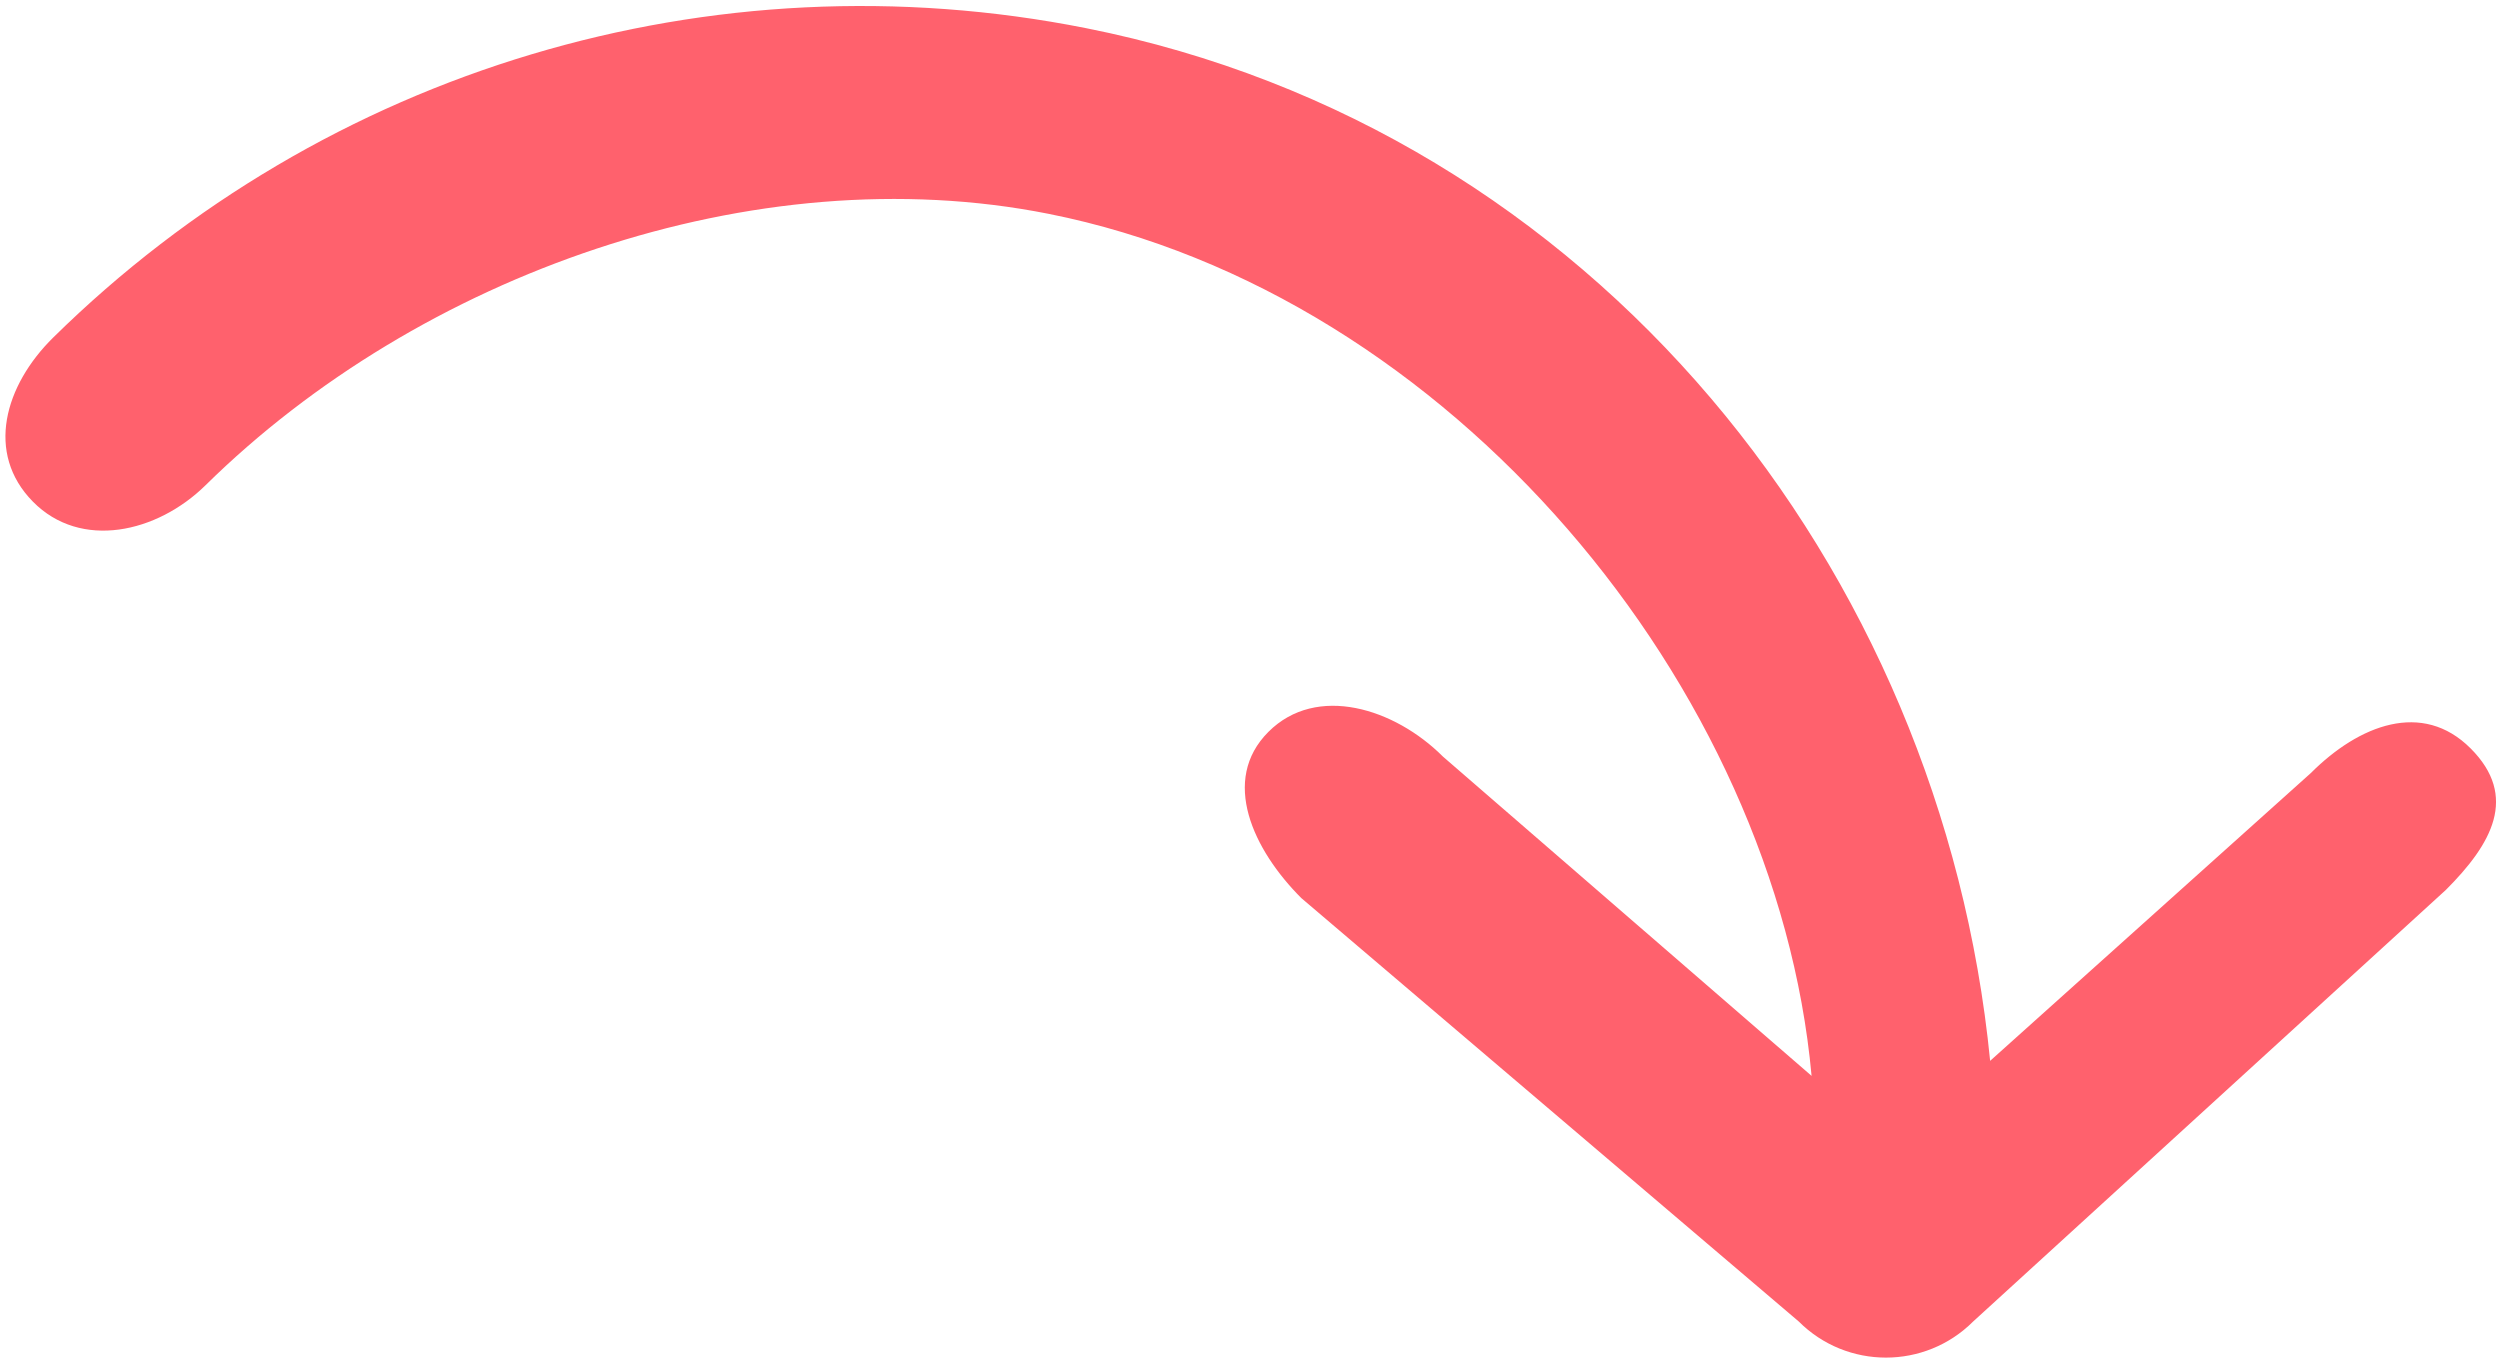
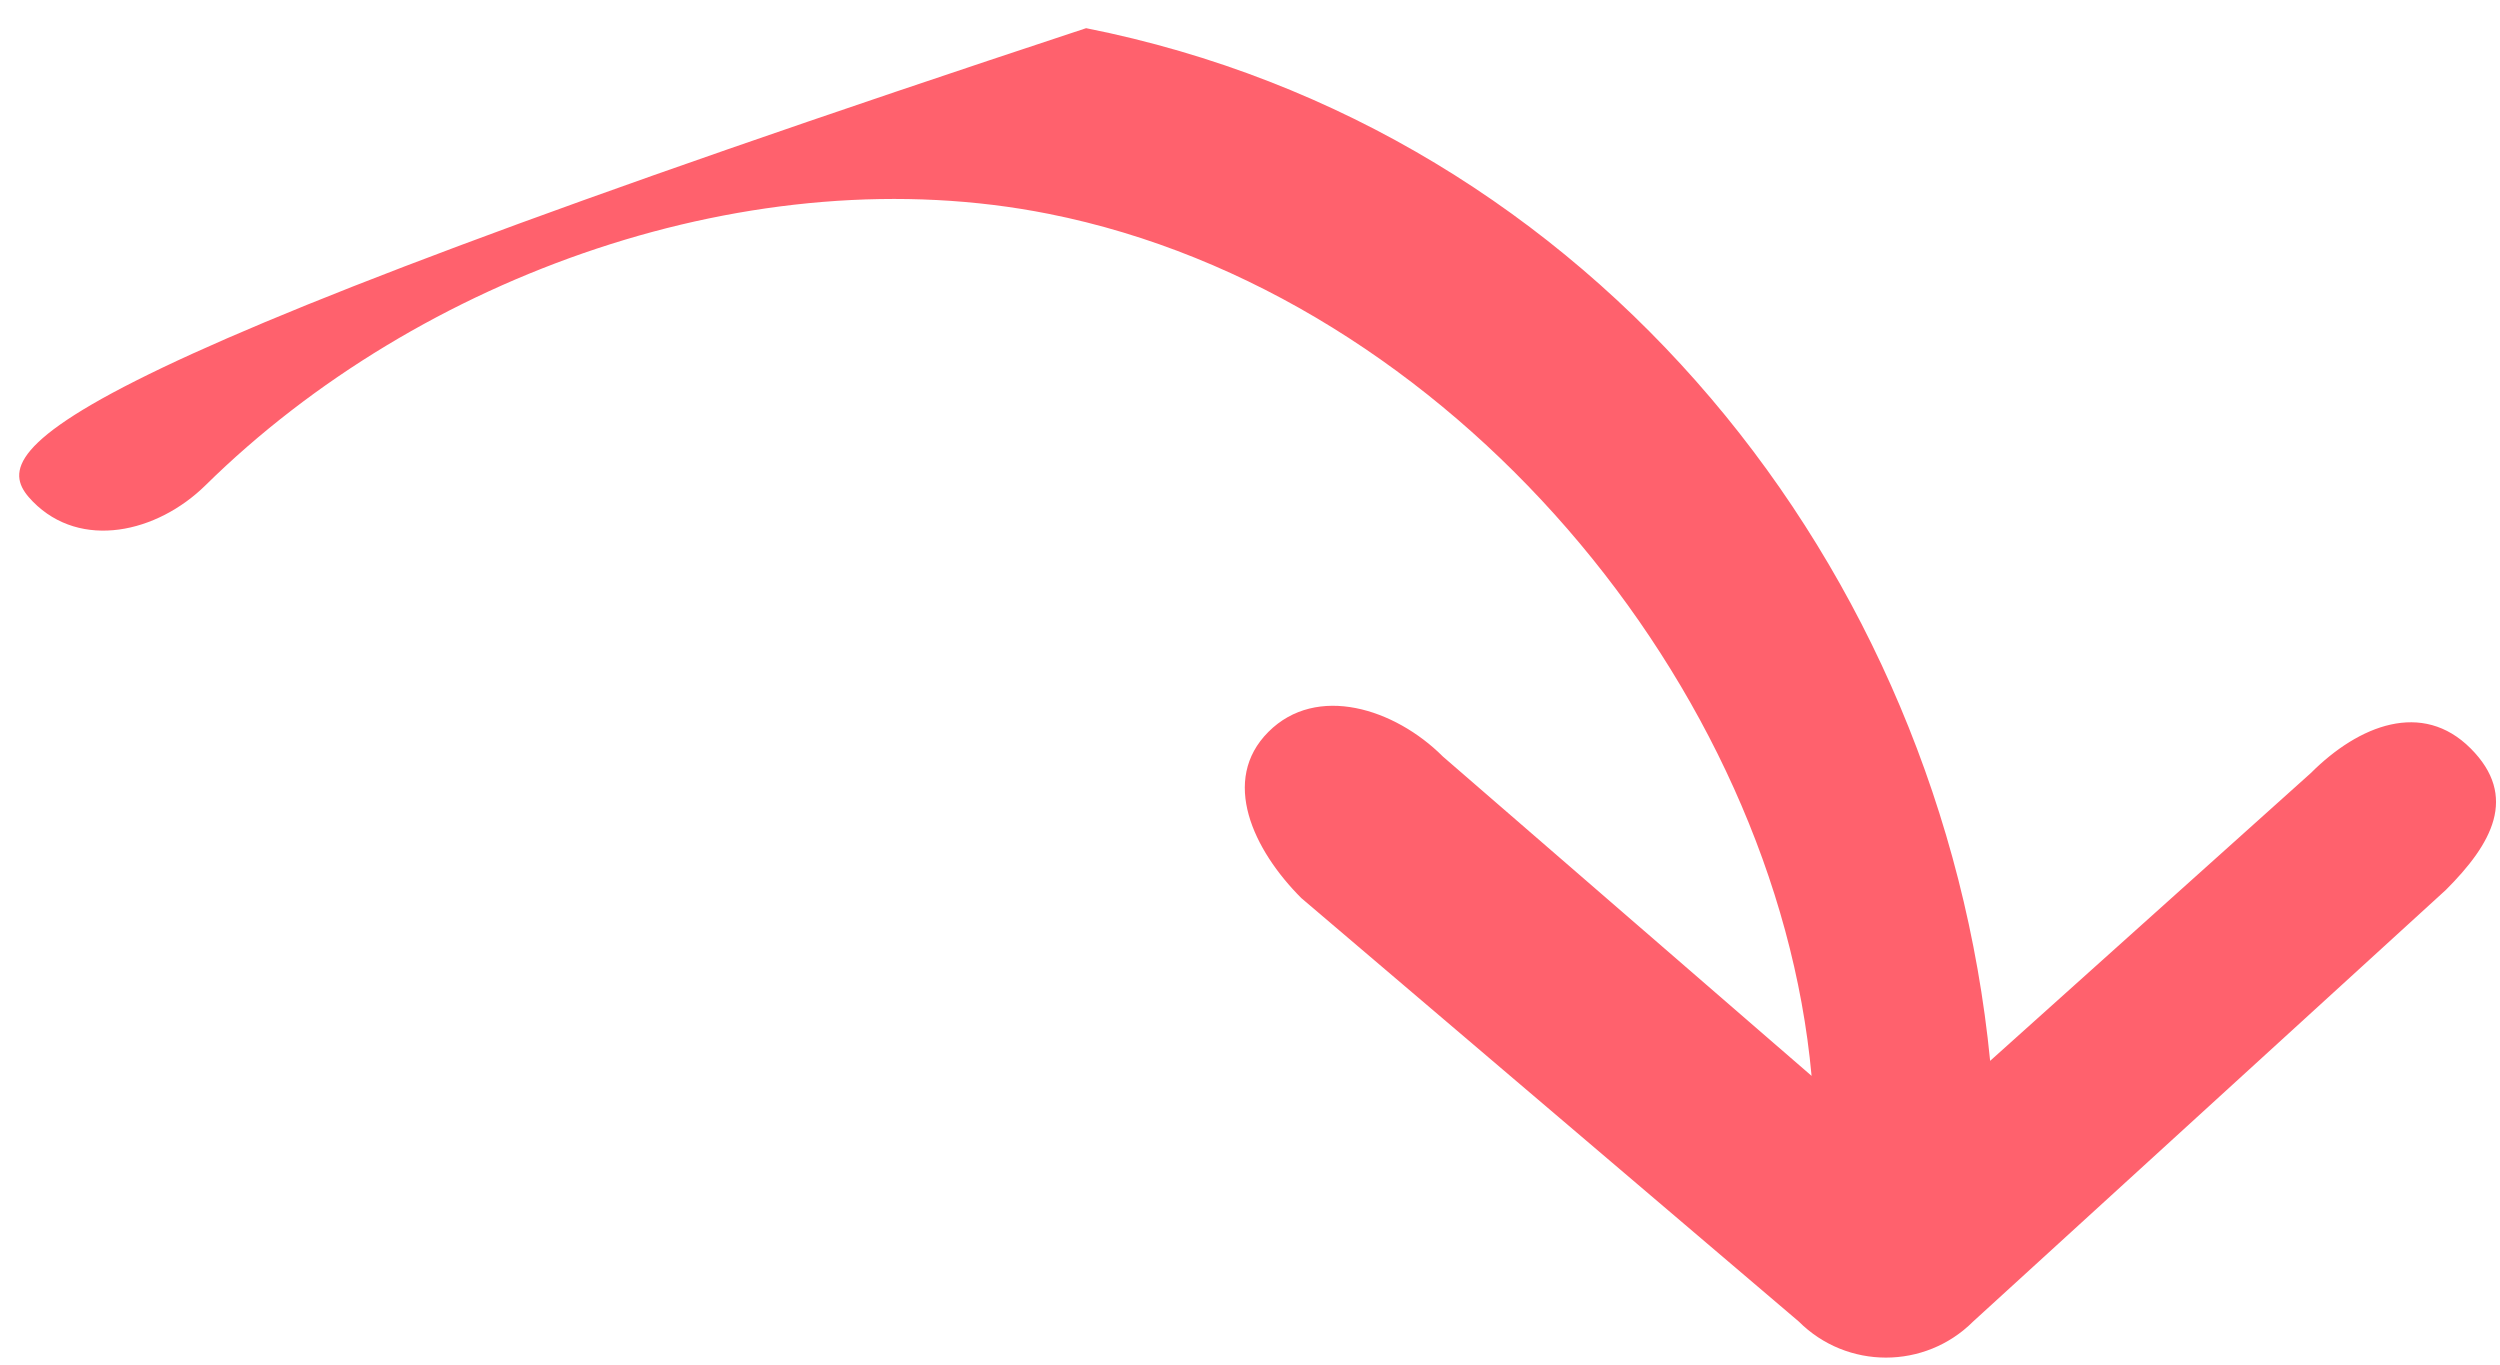
<svg xmlns="http://www.w3.org/2000/svg" width="304" height="166" viewBox="0 0 304 166" fill="none">
-   <path d="M300.421 91C294.564 85.142 286.859 88.142 281 94L242 129C236.129 69.22 193.923 15.729 132.072 3.426C86.546 -5.629 39.593 8.431 6.476 41.038C0.573 46.851 -1.812 55.097 4 61C9.813 66.903 19.098 64.813 25 59C51.029 33.372 91.728 18.886 127.5 26C176.365 35.72 215.99 83.527 220.288 130.828L175.453 91.993C169.596 86.136 160.098 83.135 154.24 88.994C148.382 94.852 152.382 103.349 158.24 109.207L218.725 160.692C221.654 163.621 225.493 165.085 229.331 165.085C233.169 165.085 237.009 163.621 239.938 160.692L297.421 108.21C303 102.631 306.279 96.858 300.421 91Z" fill="#FF616D" />
+   <path d="M300.421 91C294.564 85.142 286.859 88.142 281 94L242 129C236.129 69.22 193.923 15.729 132.072 3.426C0.573 46.851 -1.812 55.097 4 61C9.813 66.903 19.098 64.813 25 59C51.029 33.372 91.728 18.886 127.5 26C176.365 35.72 215.99 83.527 220.288 130.828L175.453 91.993C169.596 86.136 160.098 83.135 154.24 88.994C148.382 94.852 152.382 103.349 158.24 109.207L218.725 160.692C221.654 163.621 225.493 165.085 229.331 165.085C233.169 165.085 237.009 163.621 239.938 160.692L297.421 108.21C303 102.631 306.279 96.858 300.421 91Z" fill="#FF616D" />
</svg>